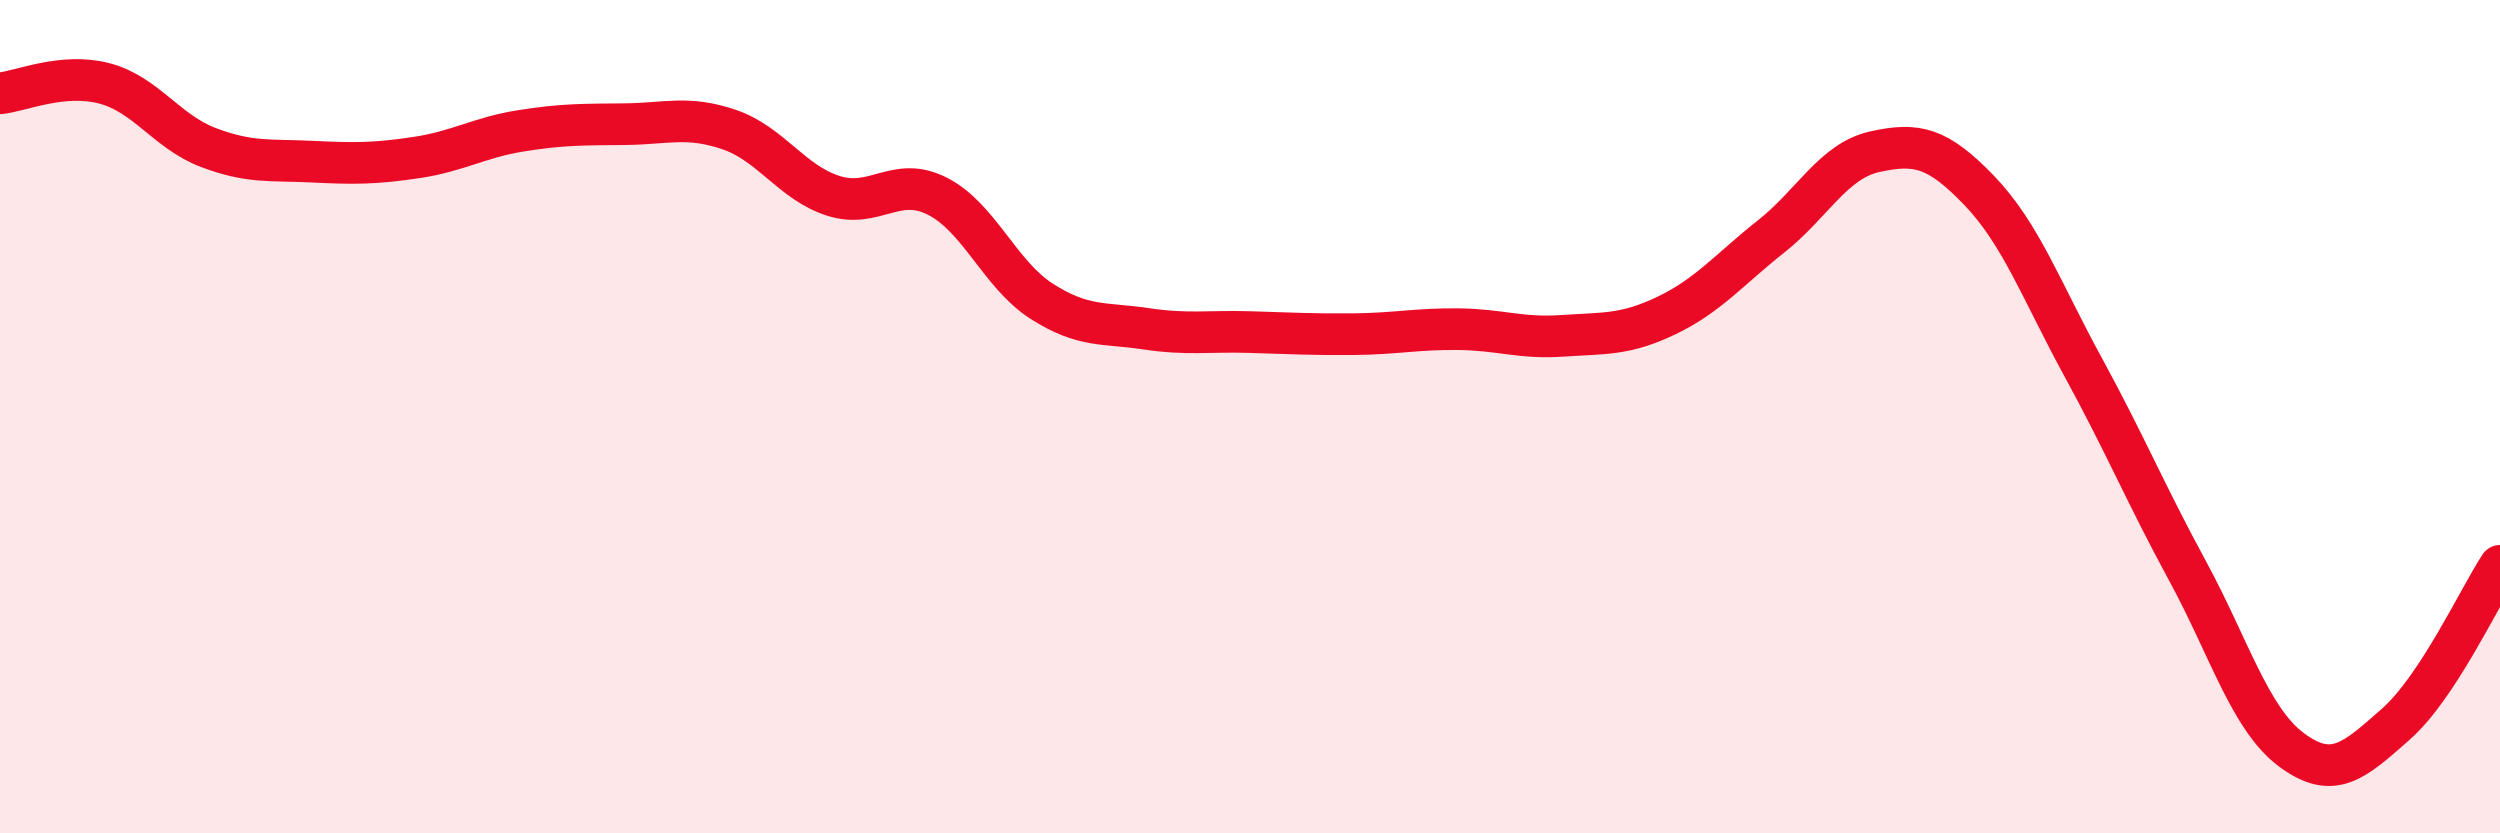
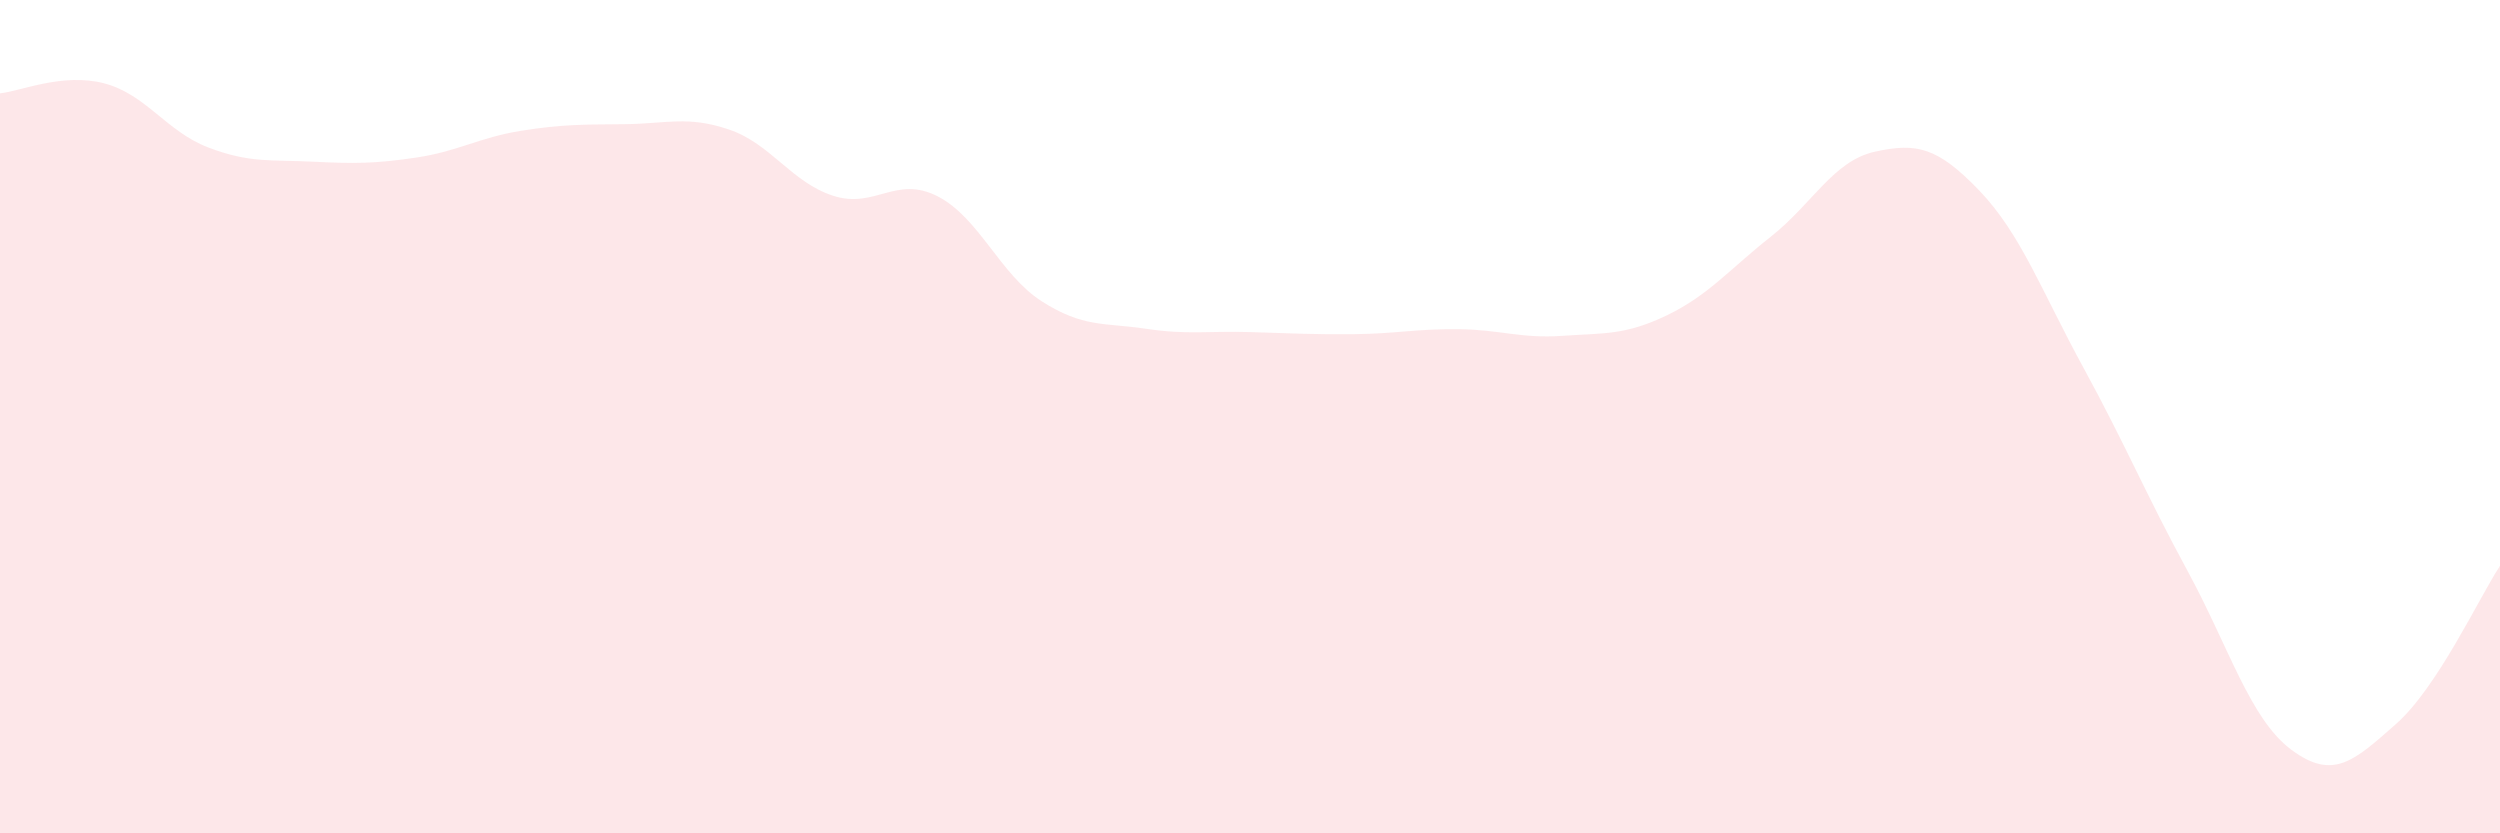
<svg xmlns="http://www.w3.org/2000/svg" width="60" height="20" viewBox="0 0 60 20">
  <path d="M 0,2.24 C 0.5,2.19 1.5,1.74 2.5,2 C 3.5,2.26 4,3.16 5,3.54 C 6,3.92 6.5,3.83 7.5,3.88 C 8.5,3.93 9,3.93 10,3.78 C 11,3.63 11.5,3.3 12.5,3.14 C 13.5,2.98 14,2.99 15,2.98 C 16,2.97 16.5,2.77 17.5,3.11 C 18.5,3.45 19,4.38 20,4.7 C 21,5.02 21.5,4.2 22.5,4.71 C 23.5,5.22 24,6.59 25,7.23 C 26,7.87 26.5,7.74 27.5,7.89 C 28.5,8.04 29,7.94 30,7.97 C 31,8 31.5,8.03 32.5,8.02 C 33.5,8.01 34,7.89 35,7.9 C 36,7.91 36.5,8.13 37.5,8.06 C 38.5,7.99 39,8.05 40,7.57 C 41,7.09 41.5,6.47 42.5,5.68 C 43.5,4.89 44,3.86 45,3.64 C 46,3.42 46.5,3.53 47.5,4.57 C 48.5,5.61 49,6.99 50,8.82 C 51,10.65 51.5,11.86 52.5,13.7 C 53.5,15.54 54,17.26 55,18 C 56,18.74 56.5,18.26 57.5,17.38 C 58.5,16.5 59.5,14.34 60,13.58L60 20L0 20Z" fill="#EB0A25" opacity="0.1" stroke-linecap="round" stroke-linejoin="round" />
-   <path d="M 0,2.24 C 0.5,2.19 1.5,1.74 2.5,2 C 3.5,2.26 4,3.16 5,3.54 C 6,3.92 6.5,3.83 7.5,3.88 C 8.5,3.93 9,3.93 10,3.78 C 11,3.63 11.5,3.3 12.5,3.14 C 13.5,2.98 14,2.99 15,2.98 C 16,2.97 16.5,2.77 17.5,3.11 C 18.5,3.45 19,4.38 20,4.7 C 21,5.02 21.5,4.2 22.5,4.71 C 23.5,5.22 24,6.59 25,7.23 C 26,7.87 26.5,7.74 27.5,7.89 C 28.5,8.04 29,7.94 30,7.97 C 31,8 31.5,8.03 32.5,8.02 C 33.5,8.01 34,7.89 35,7.9 C 36,7.91 36.5,8.13 37.5,8.06 C 38.5,7.99 39,8.05 40,7.57 C 41,7.09 41.5,6.47 42.5,5.68 C 43.5,4.89 44,3.86 45,3.64 C 46,3.42 46.5,3.53 47.5,4.57 C 48.5,5.61 49,6.99 50,8.82 C 51,10.65 51.5,11.86 52.5,13.7 C 53.5,15.54 54,17.26 55,18 C 56,18.74 56.5,18.26 57.5,17.38 C 58.5,16.5 59.5,14.34 60,13.58" stroke="#EB0A25" stroke-width="1" fill="none" stroke-linecap="round" stroke-linejoin="round" />
</svg>